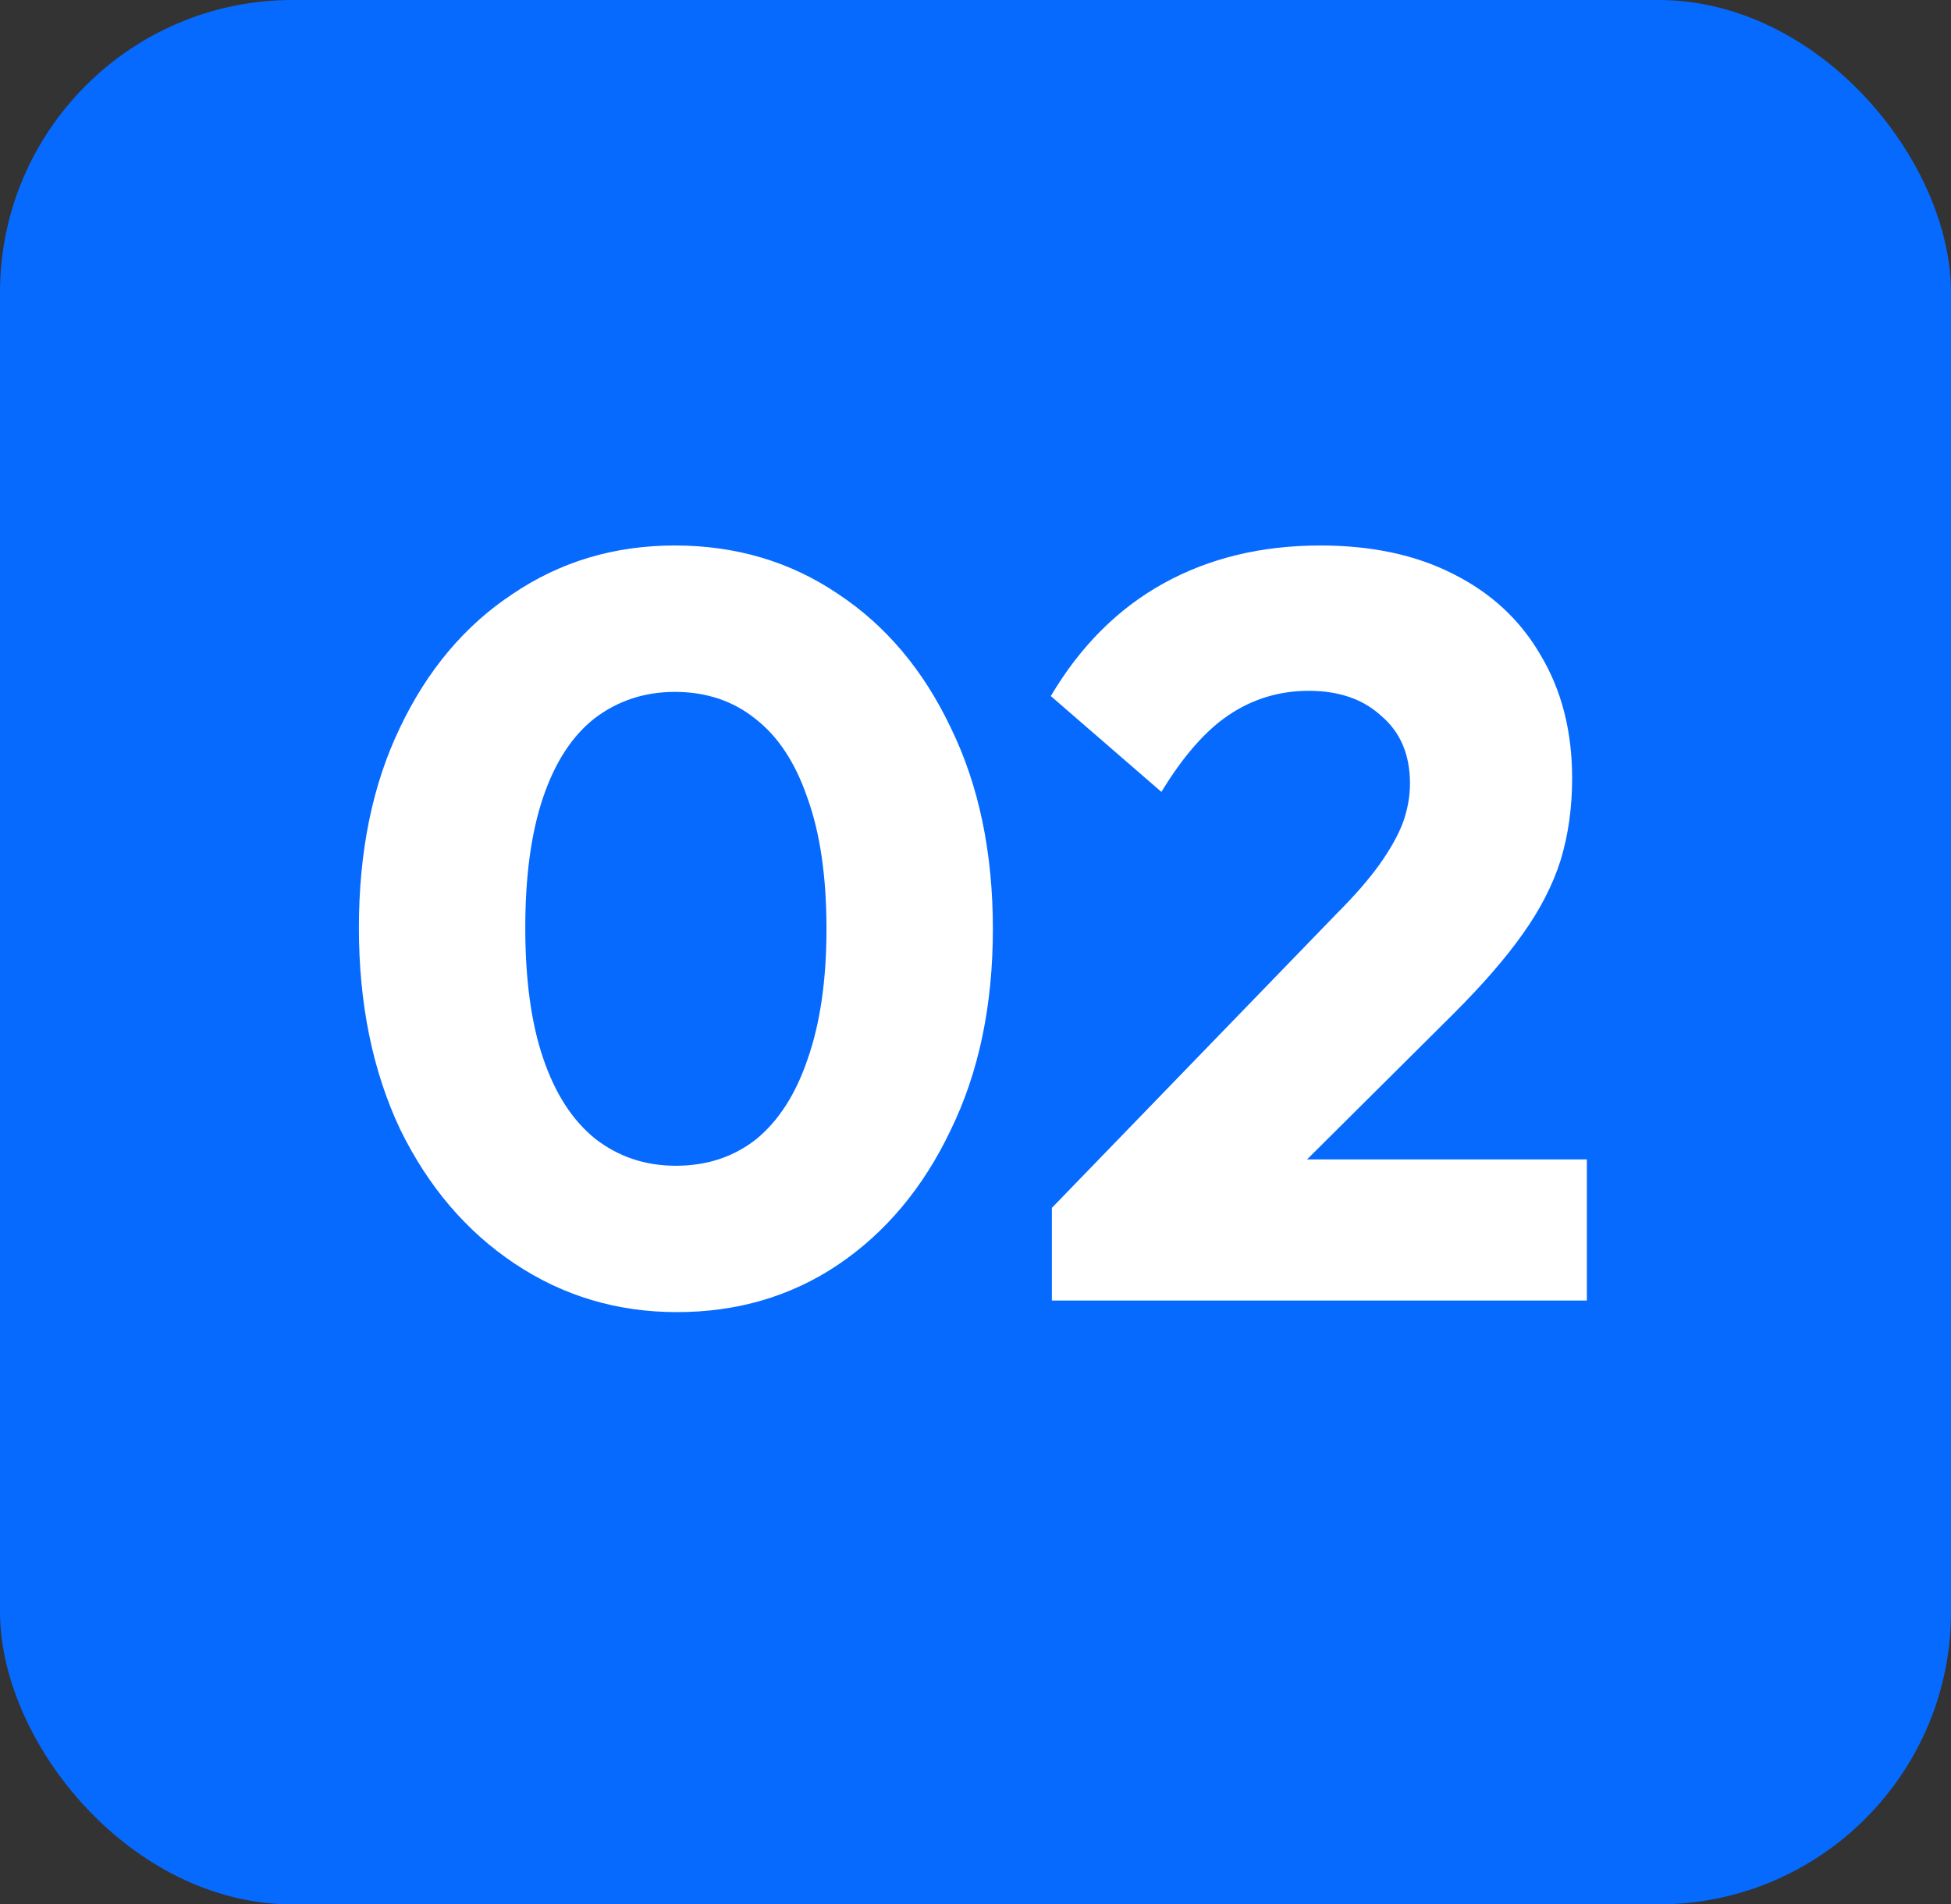
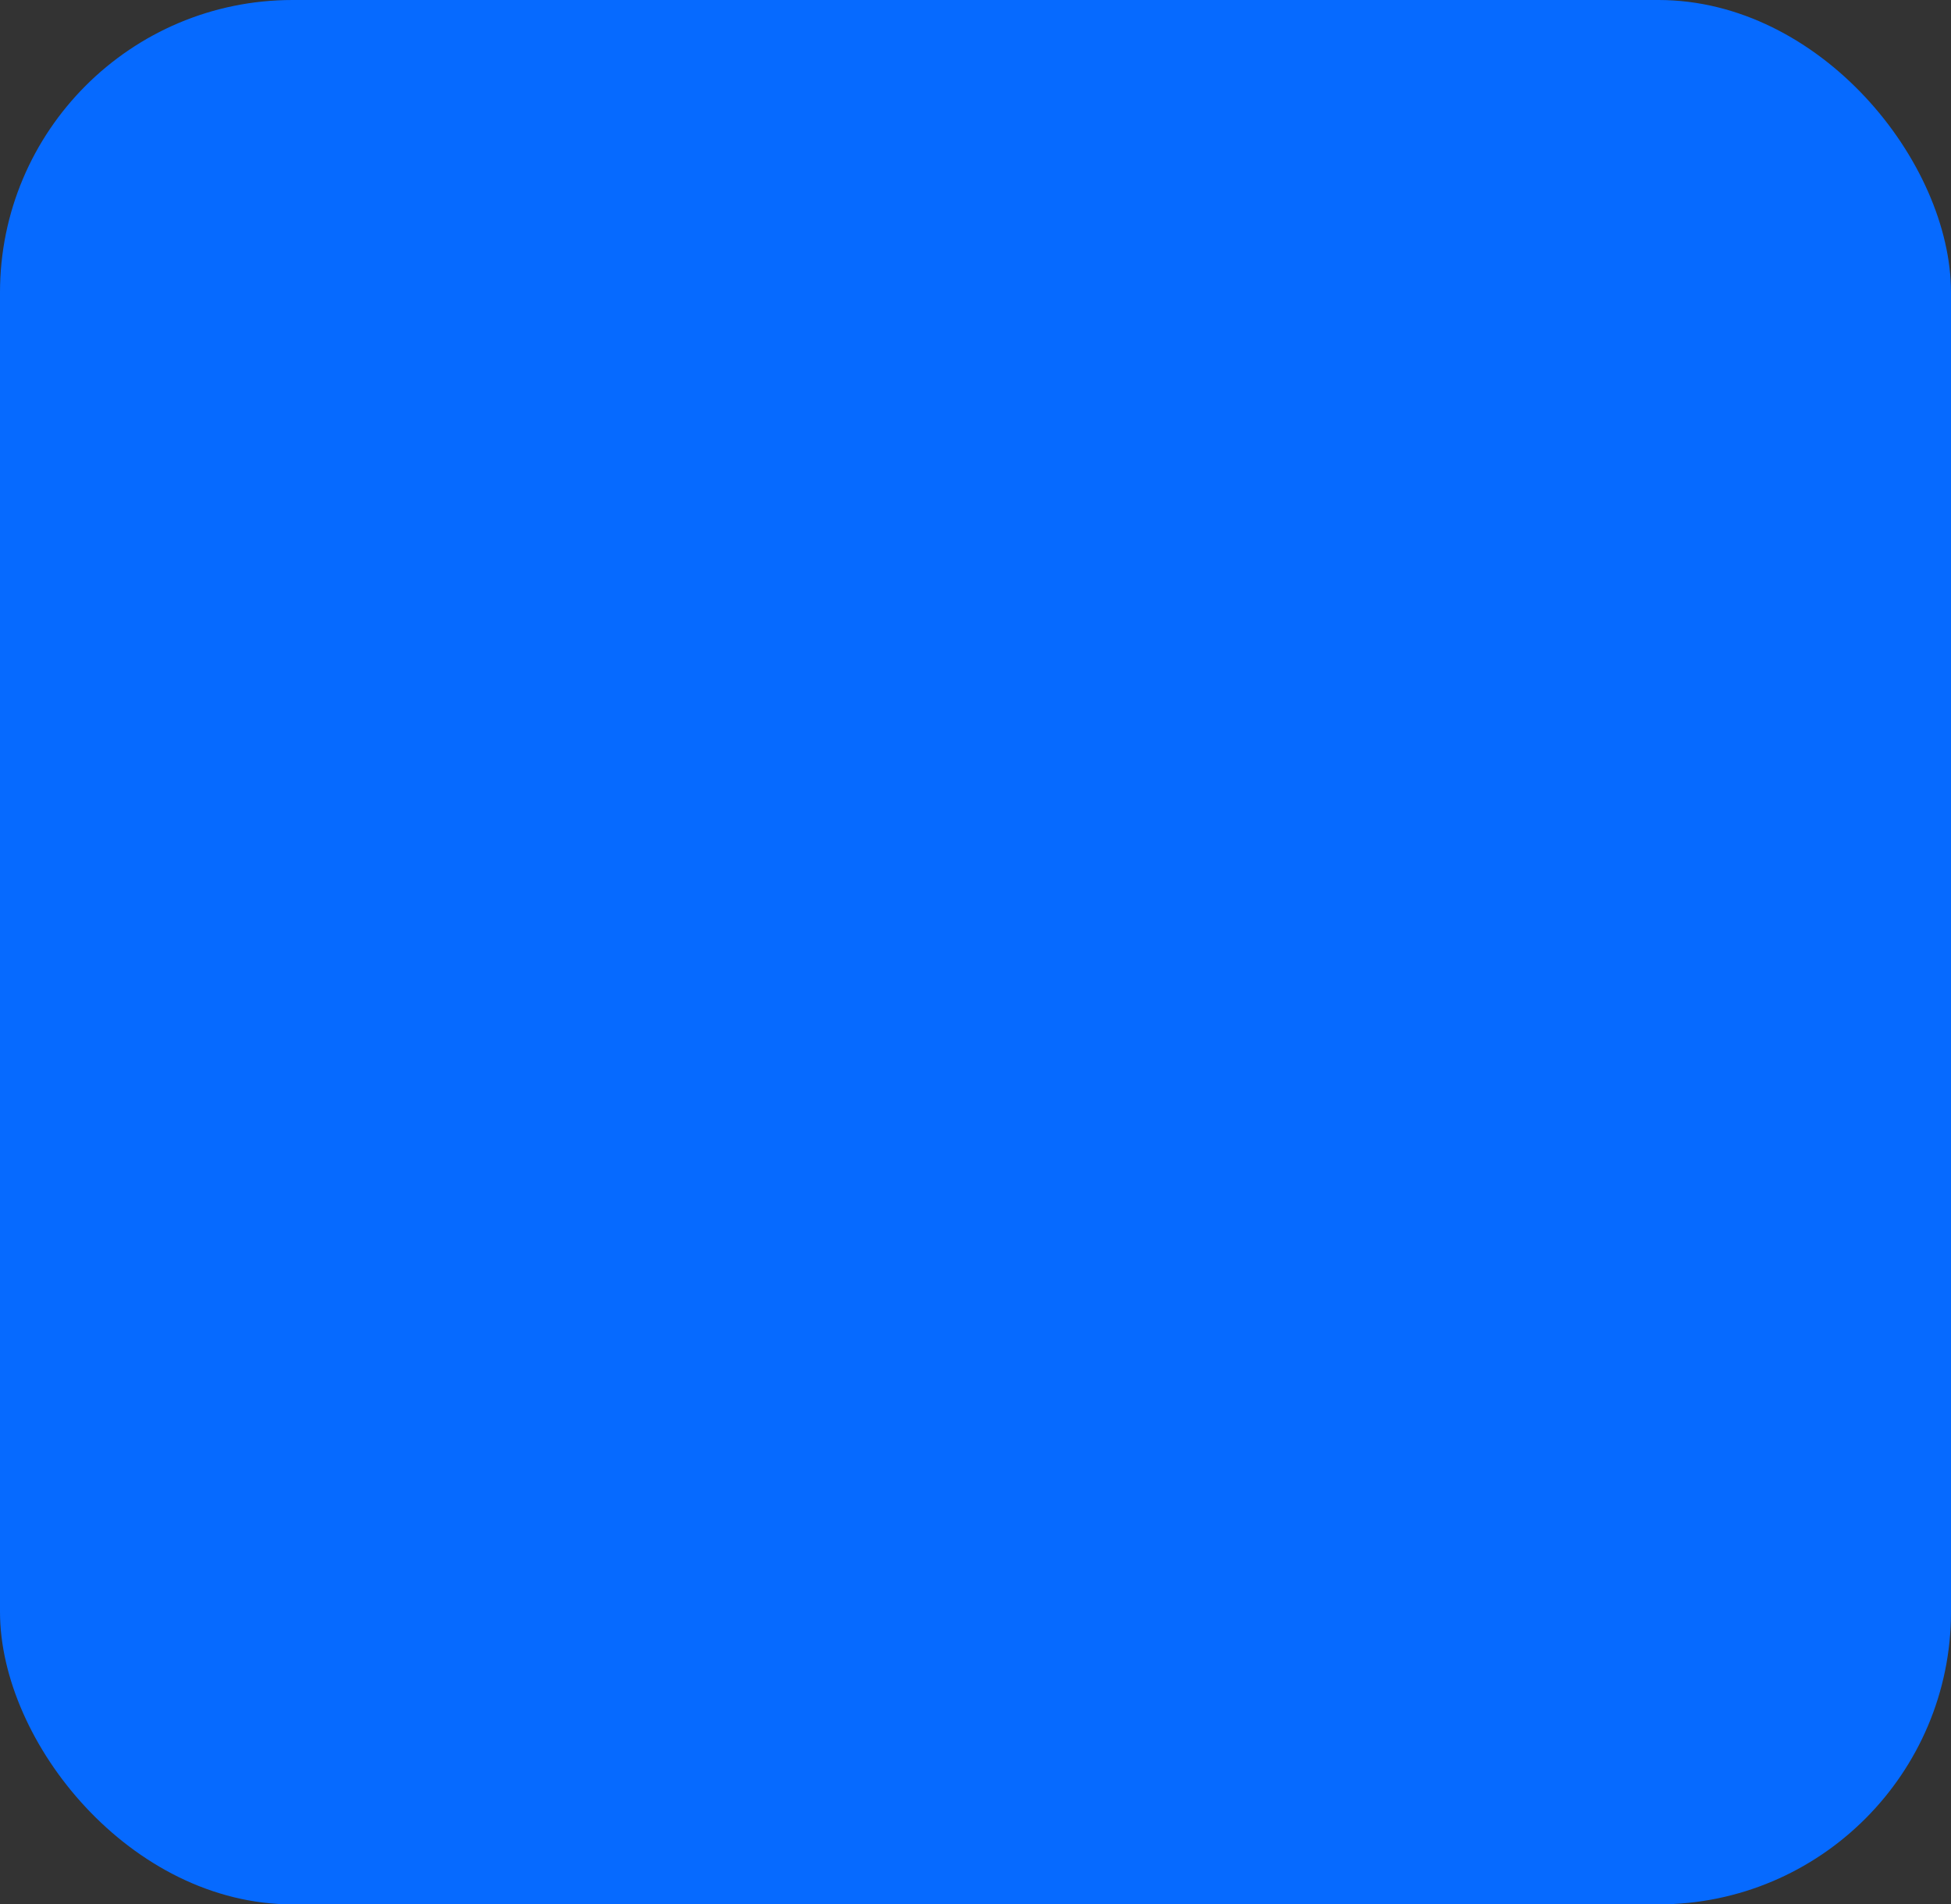
<svg xmlns="http://www.w3.org/2000/svg" width="42" height="41" viewBox="0 0 42 41" fill="none">
  <rect x="0" y="0" width="42" height="41" fill="#333333" stroke="none" />
  <rect width="42" height="41" rx="6.298" fill="#066AFF" />
-   <path d="M14.572 28.249C13.288 28.249 12.124 27.902 11.081 27.206C10.038 26.511 9.214 25.544 8.61 24.305C8.02 23.05 7.726 21.607 7.726 19.974C7.726 18.327 8.02 16.891 8.61 15.666C9.199 14.427 10.008 13.467 11.036 12.787C12.063 12.092 13.227 11.744 14.527 11.744C15.842 11.744 17.014 12.092 18.041 12.787C19.069 13.467 19.878 14.427 20.467 15.666C21.072 16.906 21.374 18.349 21.374 19.997C21.374 21.644 21.072 23.088 20.467 24.327C19.878 25.567 19.069 26.534 18.041 27.229C17.029 27.909 15.872 28.249 14.572 28.249ZM14.55 25.098C15.215 25.098 15.789 24.909 16.273 24.531C16.756 24.138 17.127 23.564 17.384 22.808C17.656 22.037 17.792 21.1 17.792 19.997C17.792 18.878 17.656 17.941 17.384 17.185C17.127 16.43 16.756 15.863 16.273 15.485C15.789 15.092 15.207 14.896 14.527 14.896C13.877 14.896 13.303 15.085 12.804 15.462C12.32 15.84 11.95 16.407 11.693 17.163C11.436 17.919 11.308 18.856 11.308 19.974C11.308 21.093 11.436 22.03 11.693 22.785C11.95 23.541 12.32 24.116 12.804 24.509C13.303 24.901 13.885 25.098 14.55 25.098ZM22.644 26.005L28.788 19.657C29.166 19.279 29.468 18.931 29.695 18.614C29.922 18.296 30.088 18.002 30.194 17.73C30.3 17.442 30.353 17.155 30.353 16.868C30.353 16.248 30.148 15.765 29.74 15.417C29.348 15.054 28.826 14.873 28.176 14.873C27.541 14.873 26.967 15.047 26.453 15.394C25.954 15.727 25.471 16.279 25.002 17.049L22.621 14.986C23.256 13.913 24.065 13.104 25.047 12.56C26.03 12.016 27.156 11.744 28.425 11.744C29.529 11.744 30.481 11.948 31.282 12.356C32.098 12.764 32.726 13.346 33.164 14.102C33.617 14.858 33.844 15.742 33.844 16.755C33.844 17.39 33.761 17.979 33.595 18.523C33.428 19.052 33.156 19.581 32.779 20.11C32.416 20.624 31.924 21.191 31.305 21.811L27.043 26.05L22.644 26.005ZM22.644 28V26.005L25.66 24.962H34.161V28H22.644Z" fill="white" />
</svg>